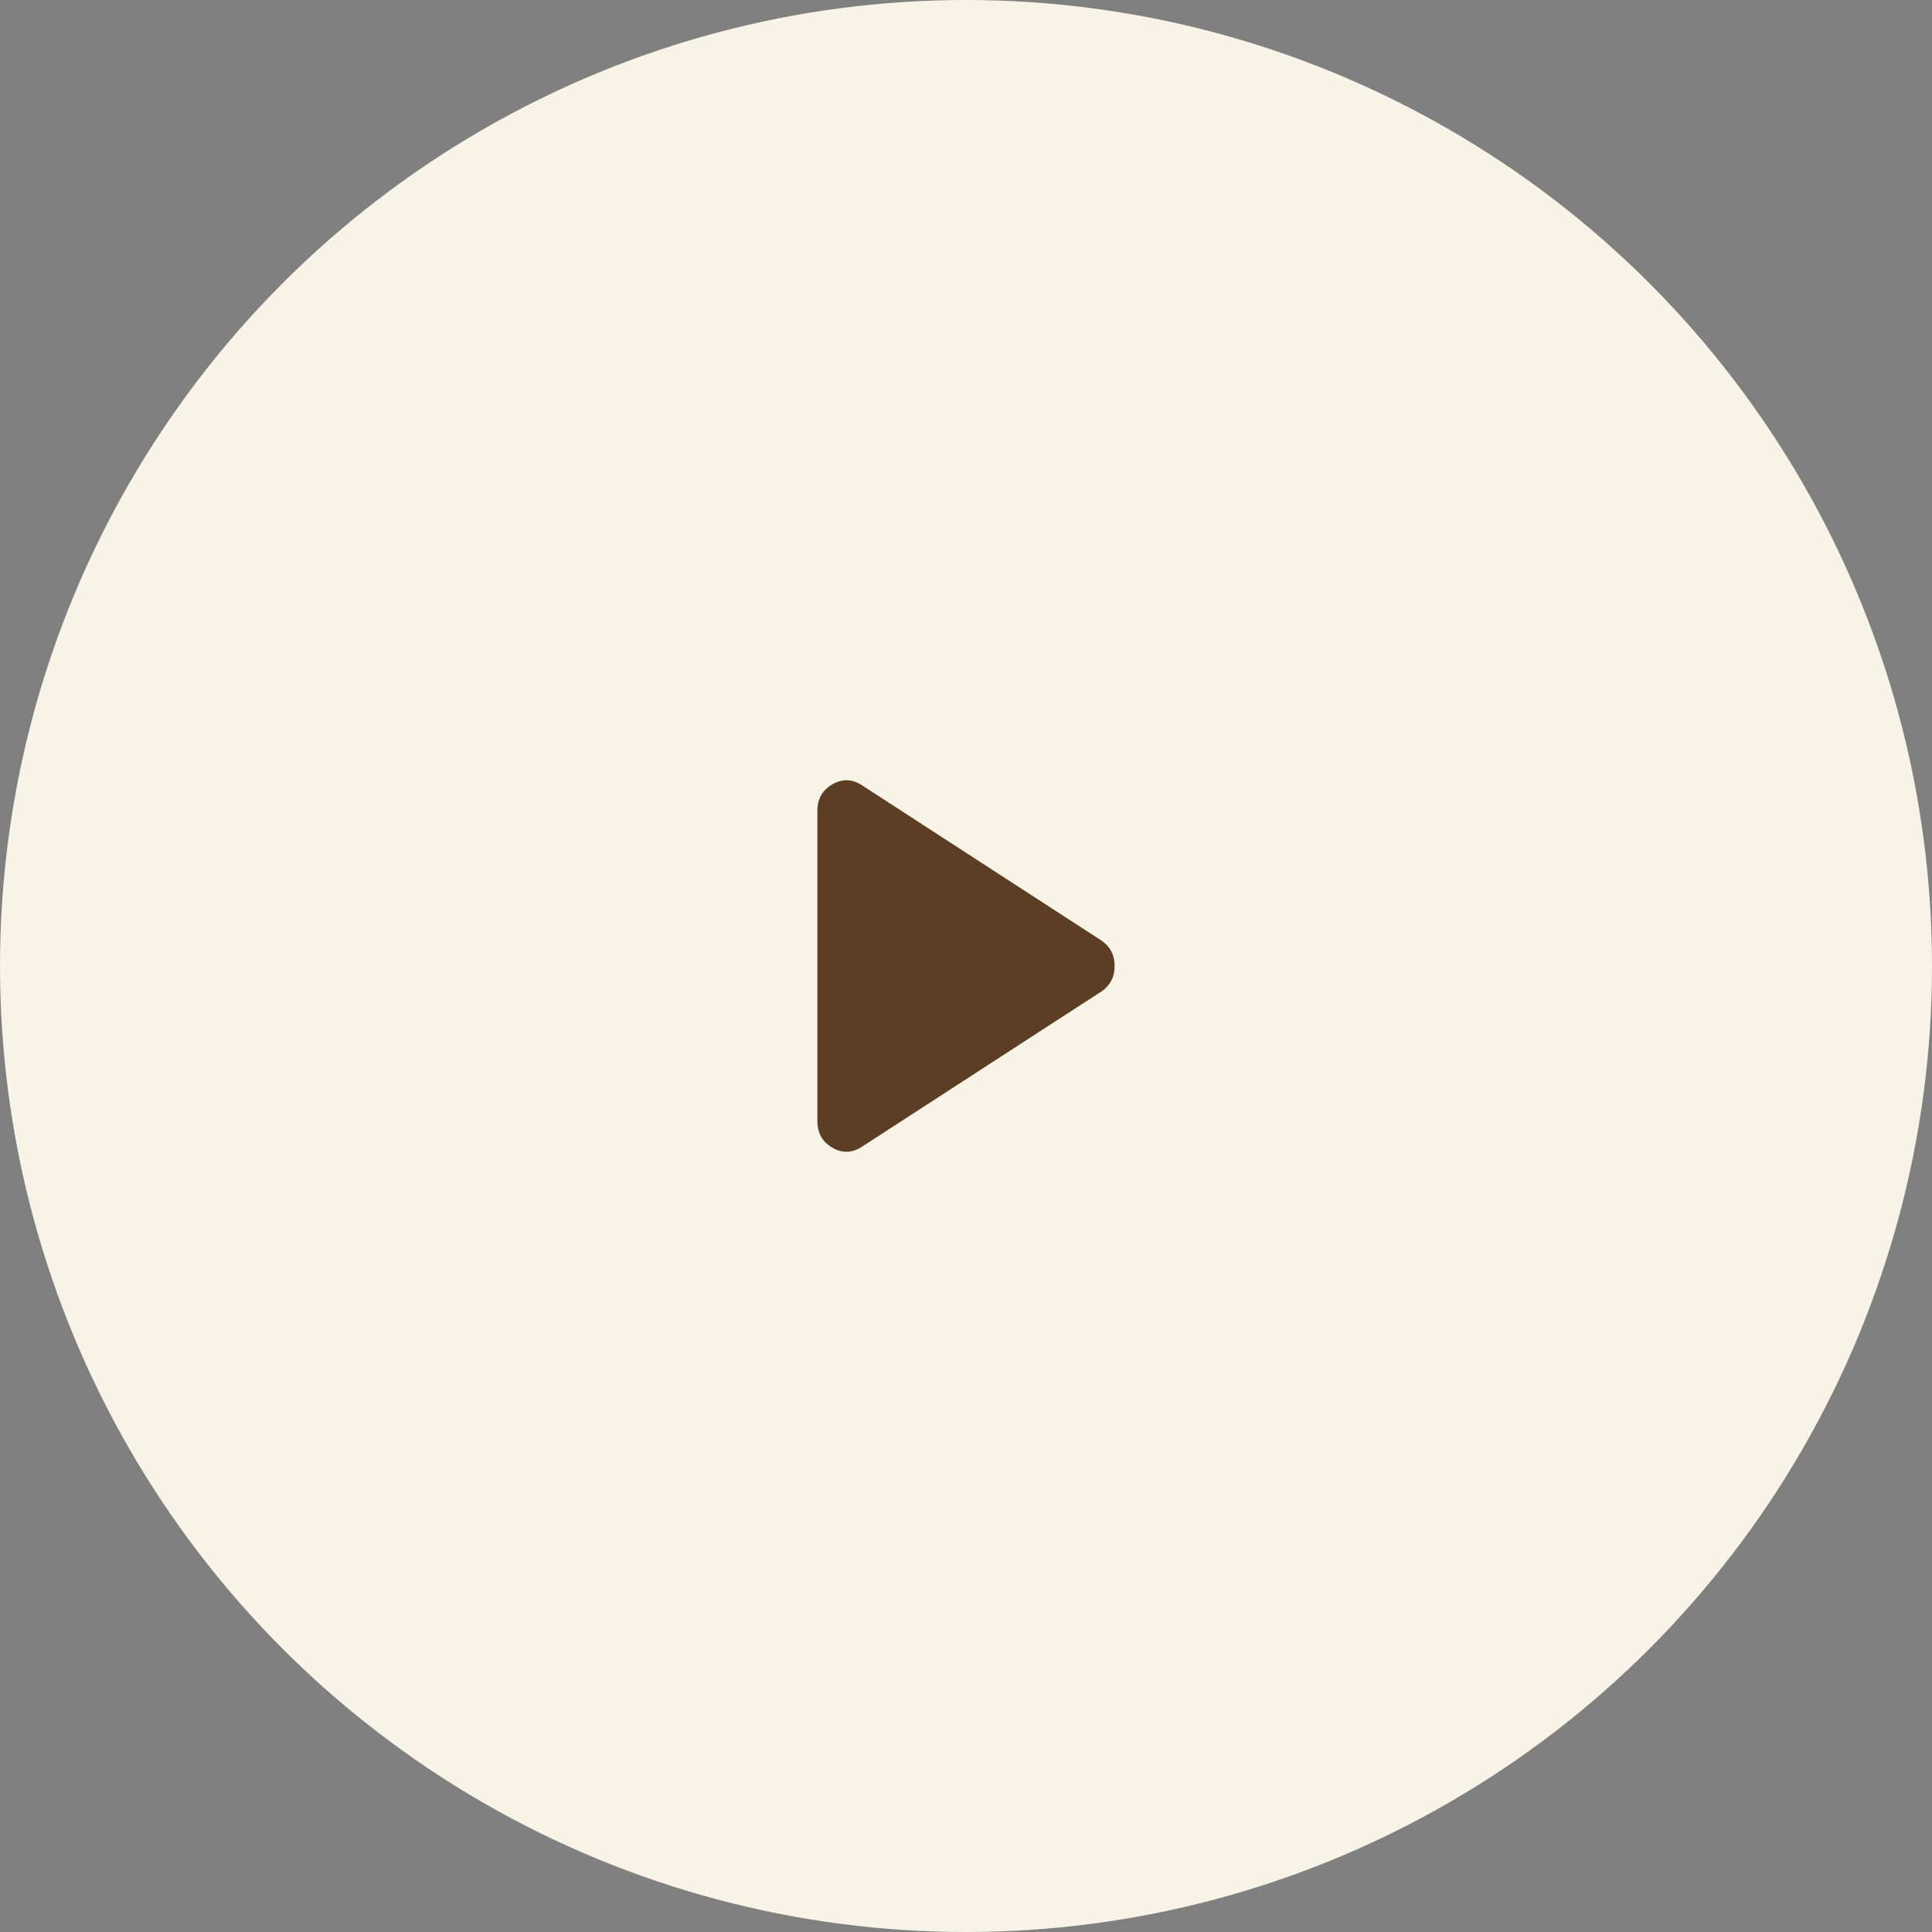
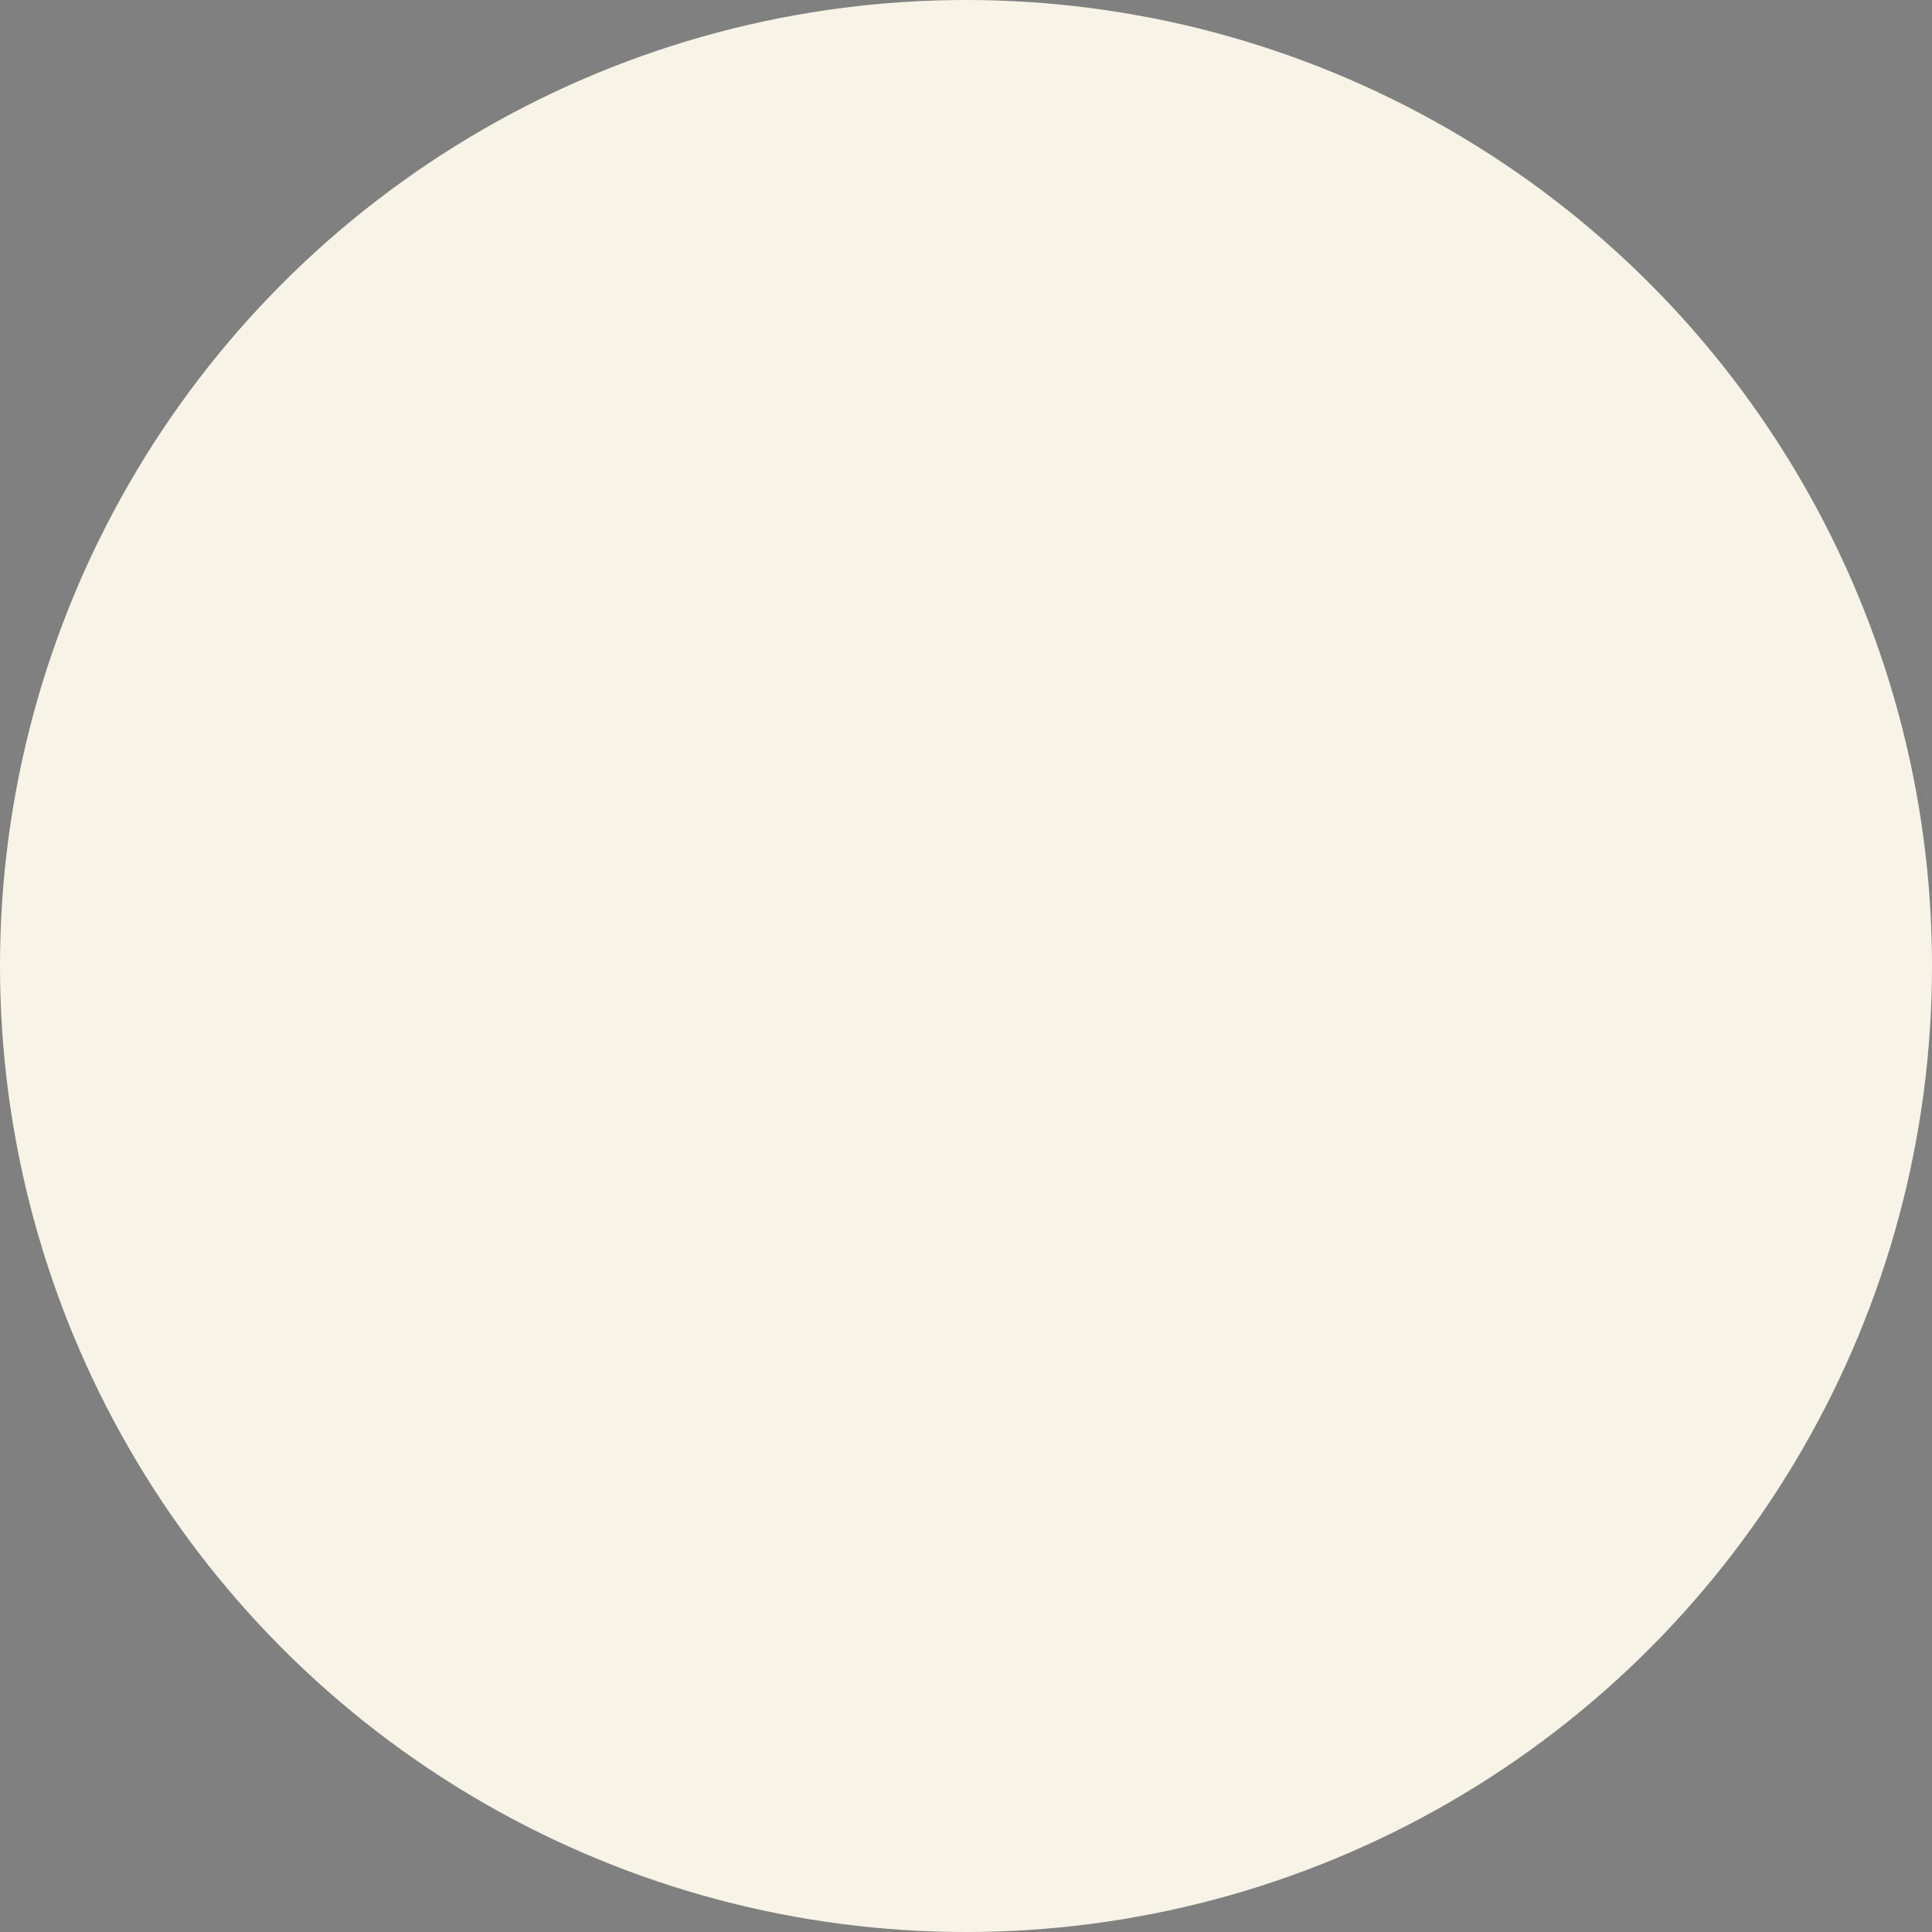
<svg xmlns="http://www.w3.org/2000/svg" width="104" height="104" viewBox="0 0 104 104" fill="none">
  <rect x="0" y="0" width="104" height="104" fill="#808080" stroke="none" />
  <circle cx="52" cy="52" r="52" fill="#F7F3E6" />
-   <path d="M46.41 61.721C45.883 62.071 45.35 62.092 44.811 61.783C44.271 61.474 44.001 60.996 44 60.35V43.651C44 43.005 44.27 42.528 44.811 42.218C45.351 41.908 45.884 41.929 46.41 42.279L59.289 50.629C59.763 50.952 60 51.409 60 52C60 52.592 59.763 53.049 59.289 53.372L46.41 61.721Z" fill="#5C3E25" />
</svg>